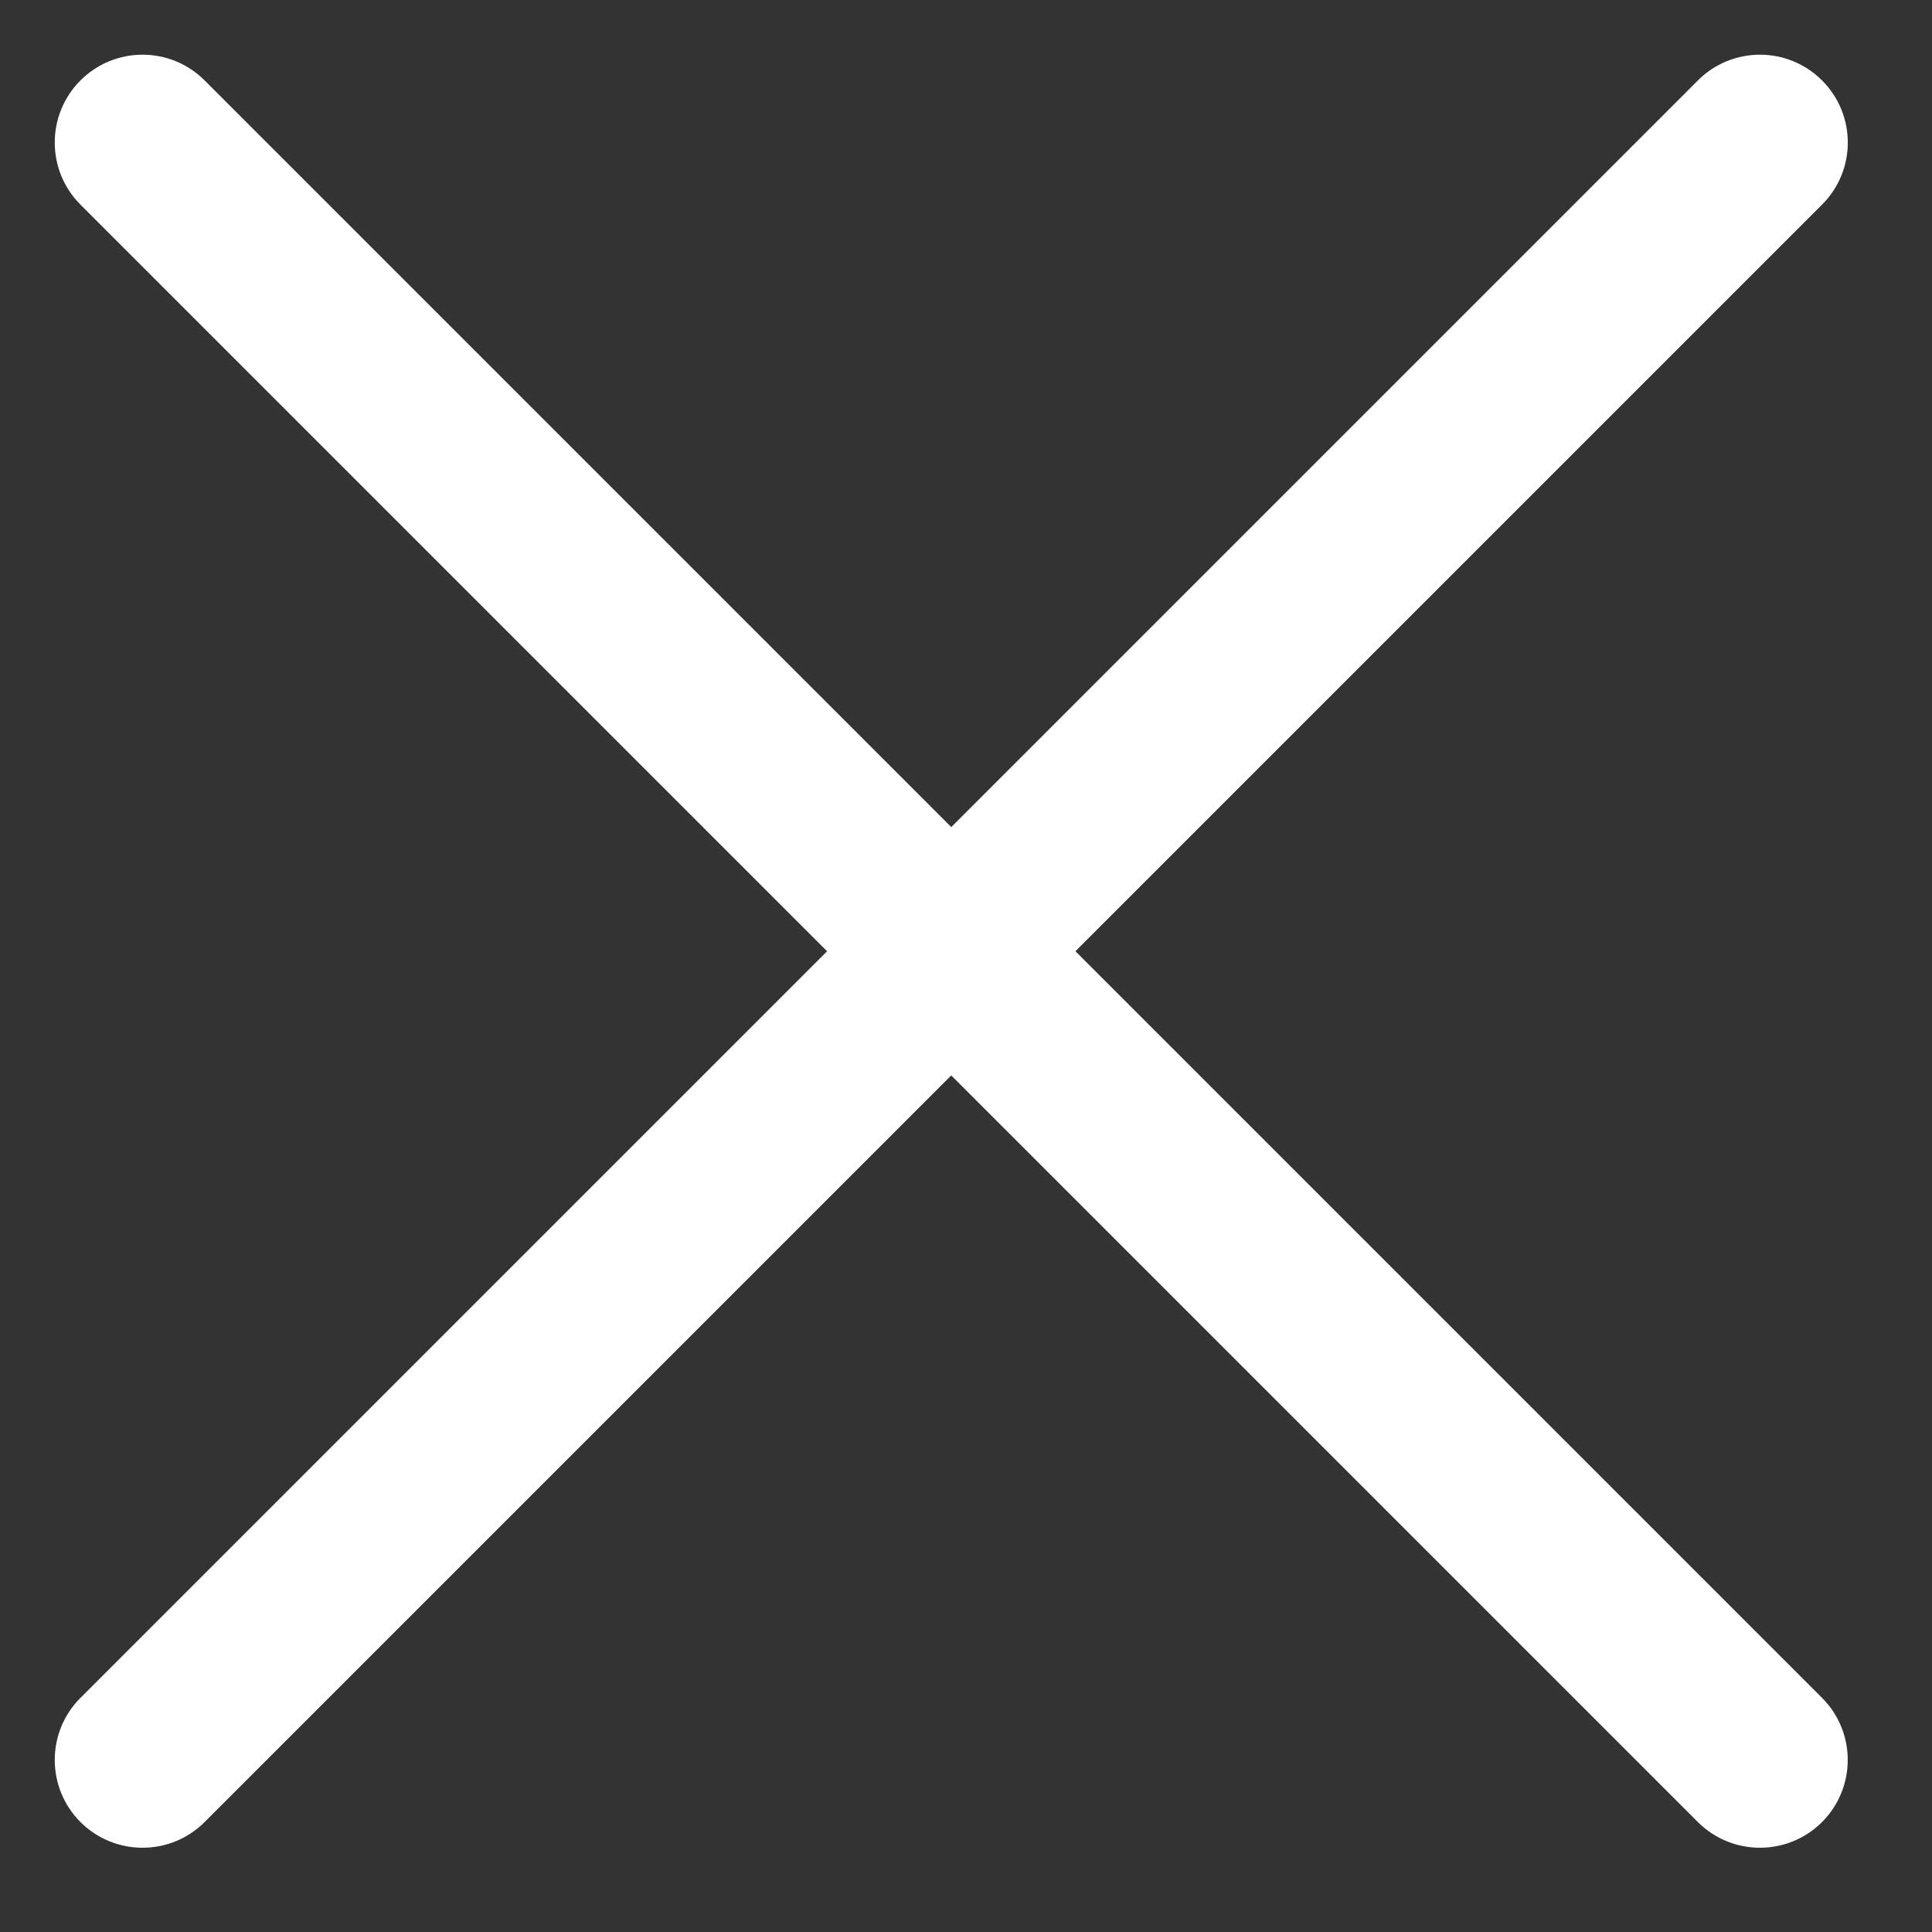
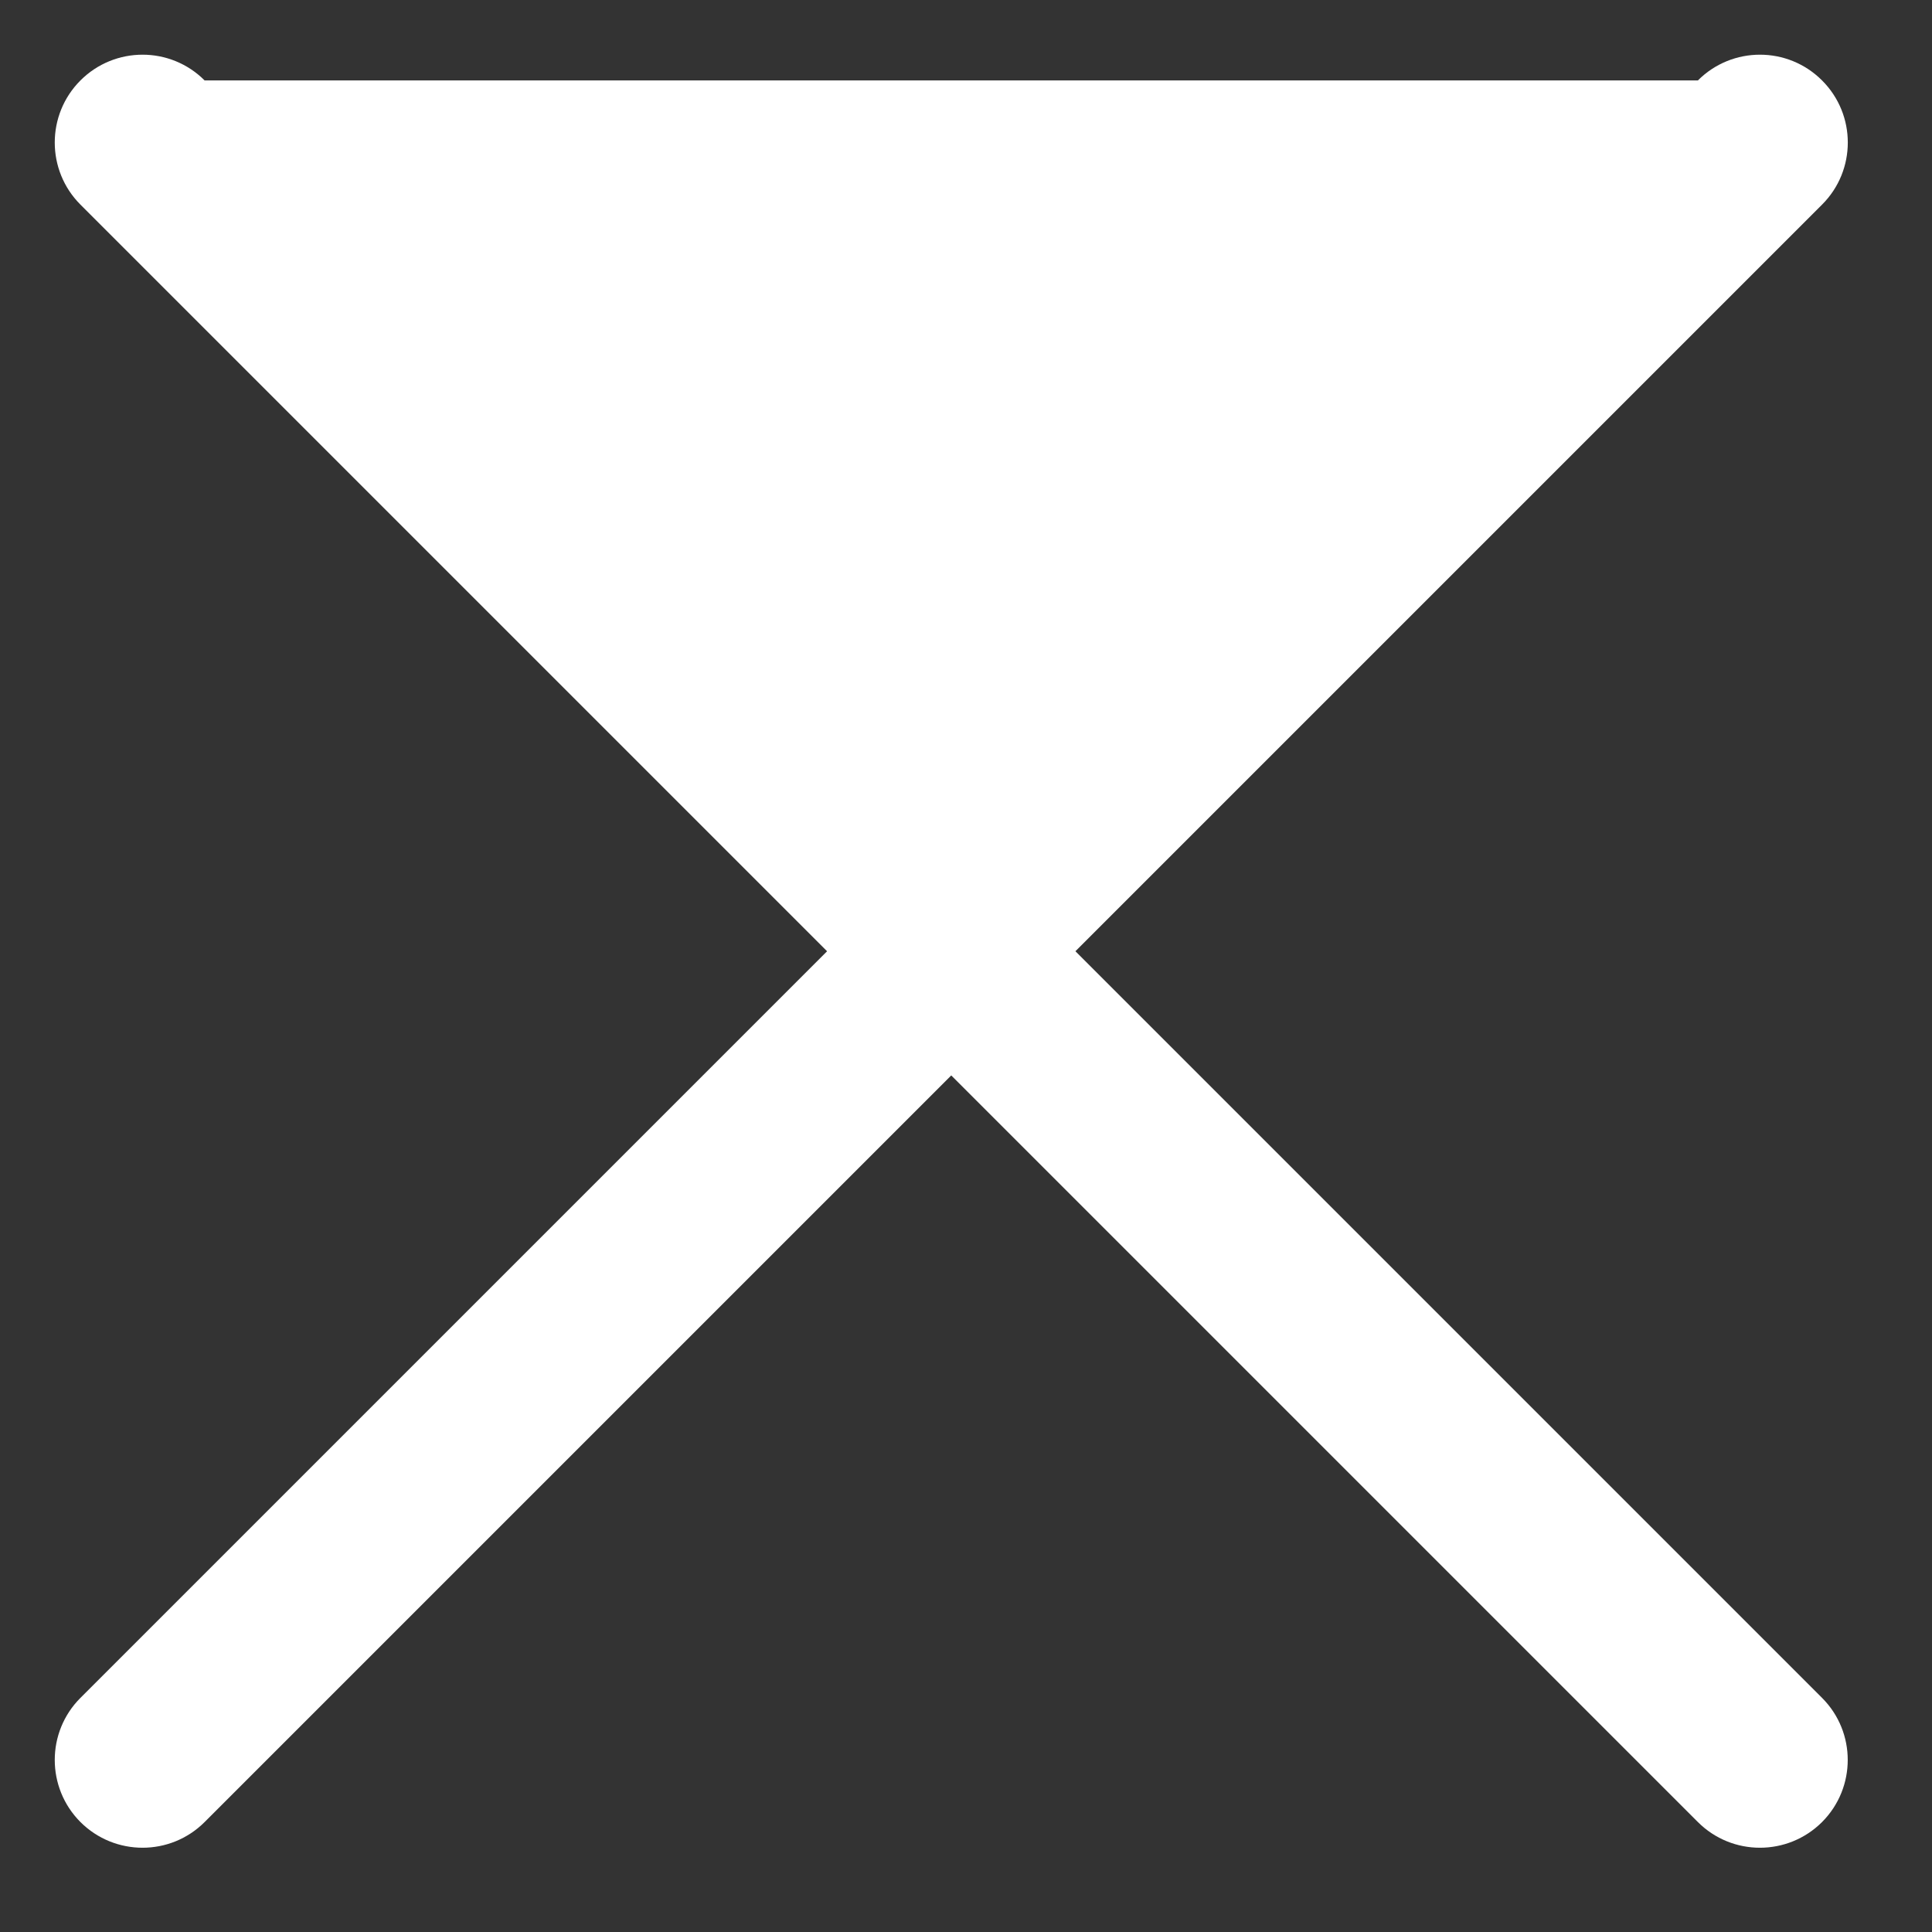
<svg xmlns="http://www.w3.org/2000/svg" width="22" height="22" viewBox="0 0 22 22" fill="none">
  <rect x="0" y="0" width="22" height="22" fill="#333333" stroke="none" />
-   <path fill-rule="evenodd" clip-rule="evenodd" d="M20.748 2.33C21.139 1.94 21.139 1.306 20.748 0.916C20.358 0.525 19.724 0.525 19.334 0.916L10.832 9.418L2.33 0.916C1.94 0.525 1.307 0.525 0.916 0.916C0.526 1.306 0.526 1.94 0.916 2.33L9.418 10.832L0.916 19.334C0.526 19.724 0.526 20.357 0.916 20.748C1.307 21.138 1.94 21.138 2.33 20.748L10.832 12.246L19.334 20.748C19.724 21.138 20.357 21.138 20.748 20.748C21.138 20.357 21.138 19.724 20.748 19.334L12.246 10.832L20.748 2.33Z" fill="white" />
+   <path fill-rule="evenodd" clip-rule="evenodd" d="M20.748 2.33C21.139 1.94 21.139 1.306 20.748 0.916C20.358 0.525 19.724 0.525 19.334 0.916L2.33 0.916C1.94 0.525 1.307 0.525 0.916 0.916C0.526 1.306 0.526 1.94 0.916 2.33L9.418 10.832L0.916 19.334C0.526 19.724 0.526 20.357 0.916 20.748C1.307 21.138 1.94 21.138 2.33 20.748L10.832 12.246L19.334 20.748C19.724 21.138 20.357 21.138 20.748 20.748C21.138 20.357 21.138 19.724 20.748 19.334L12.246 10.832L20.748 2.33Z" fill="white" />
</svg>